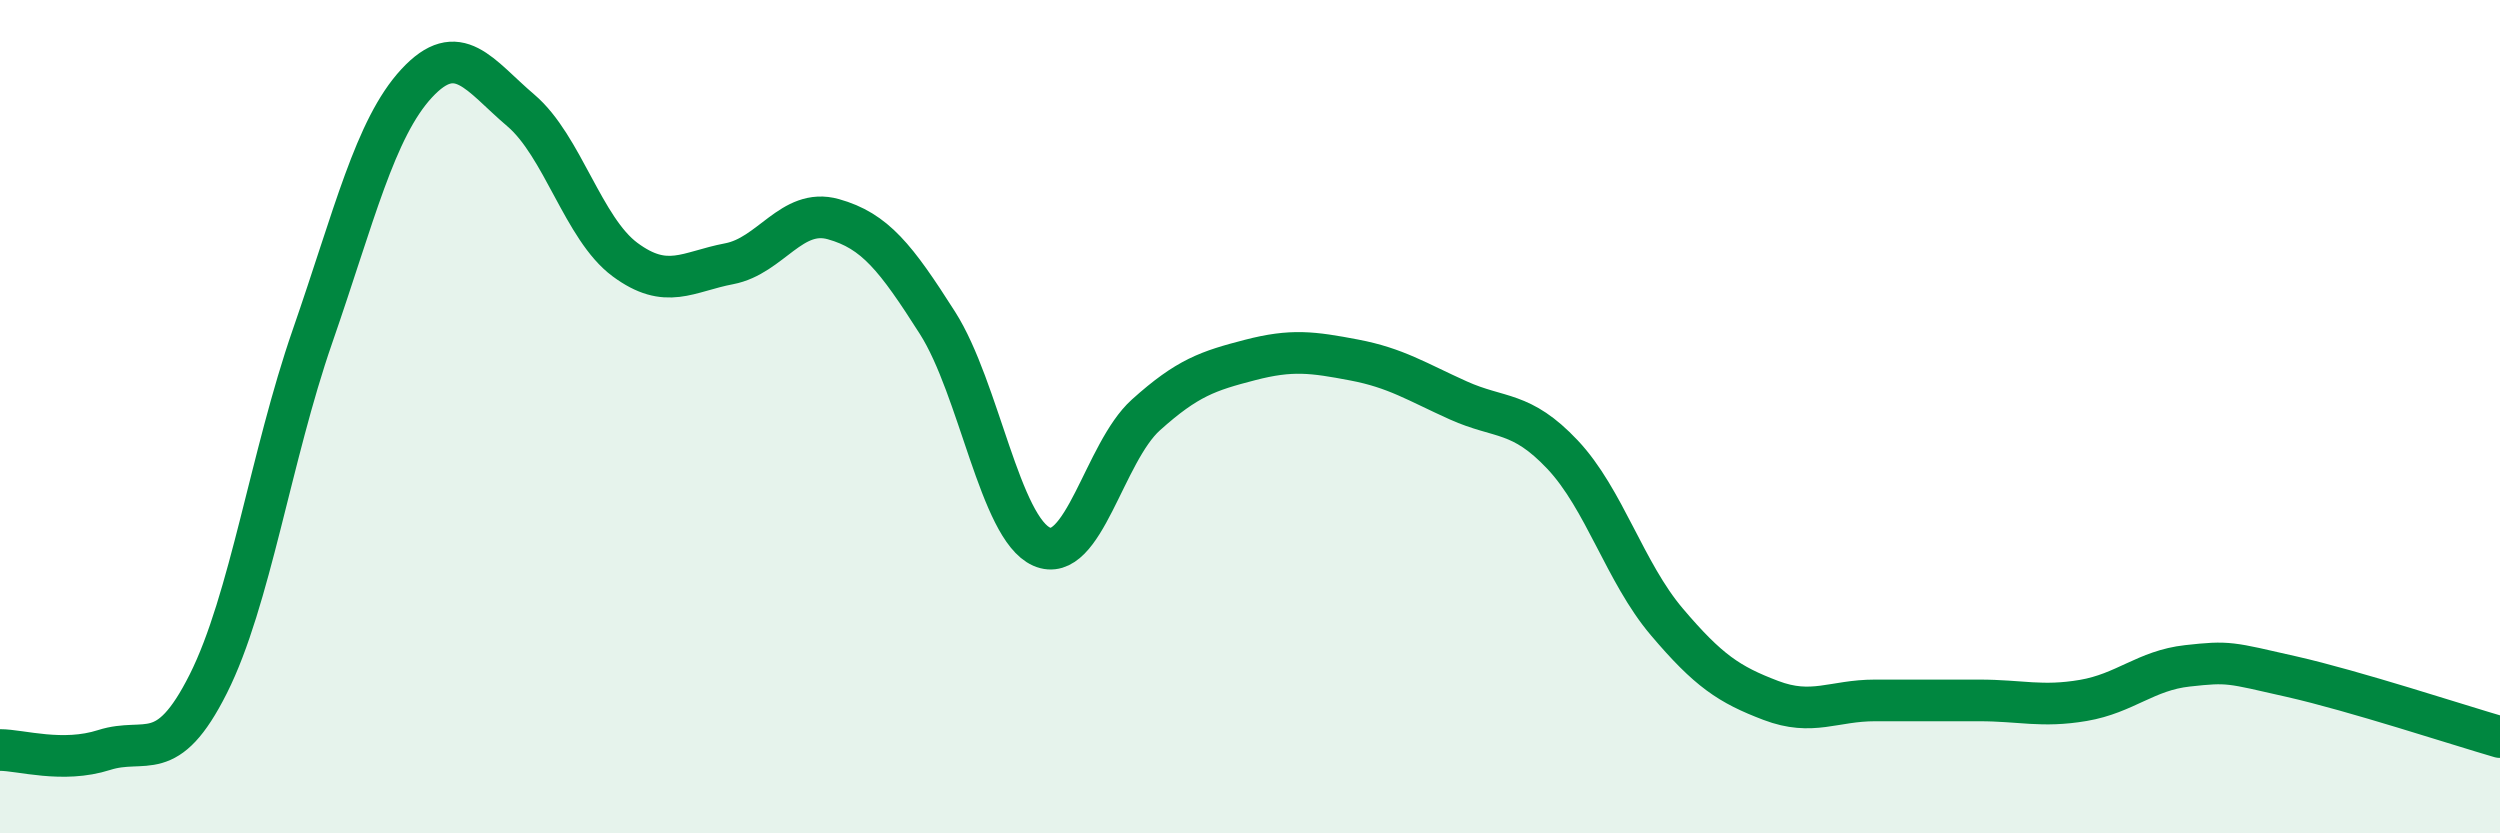
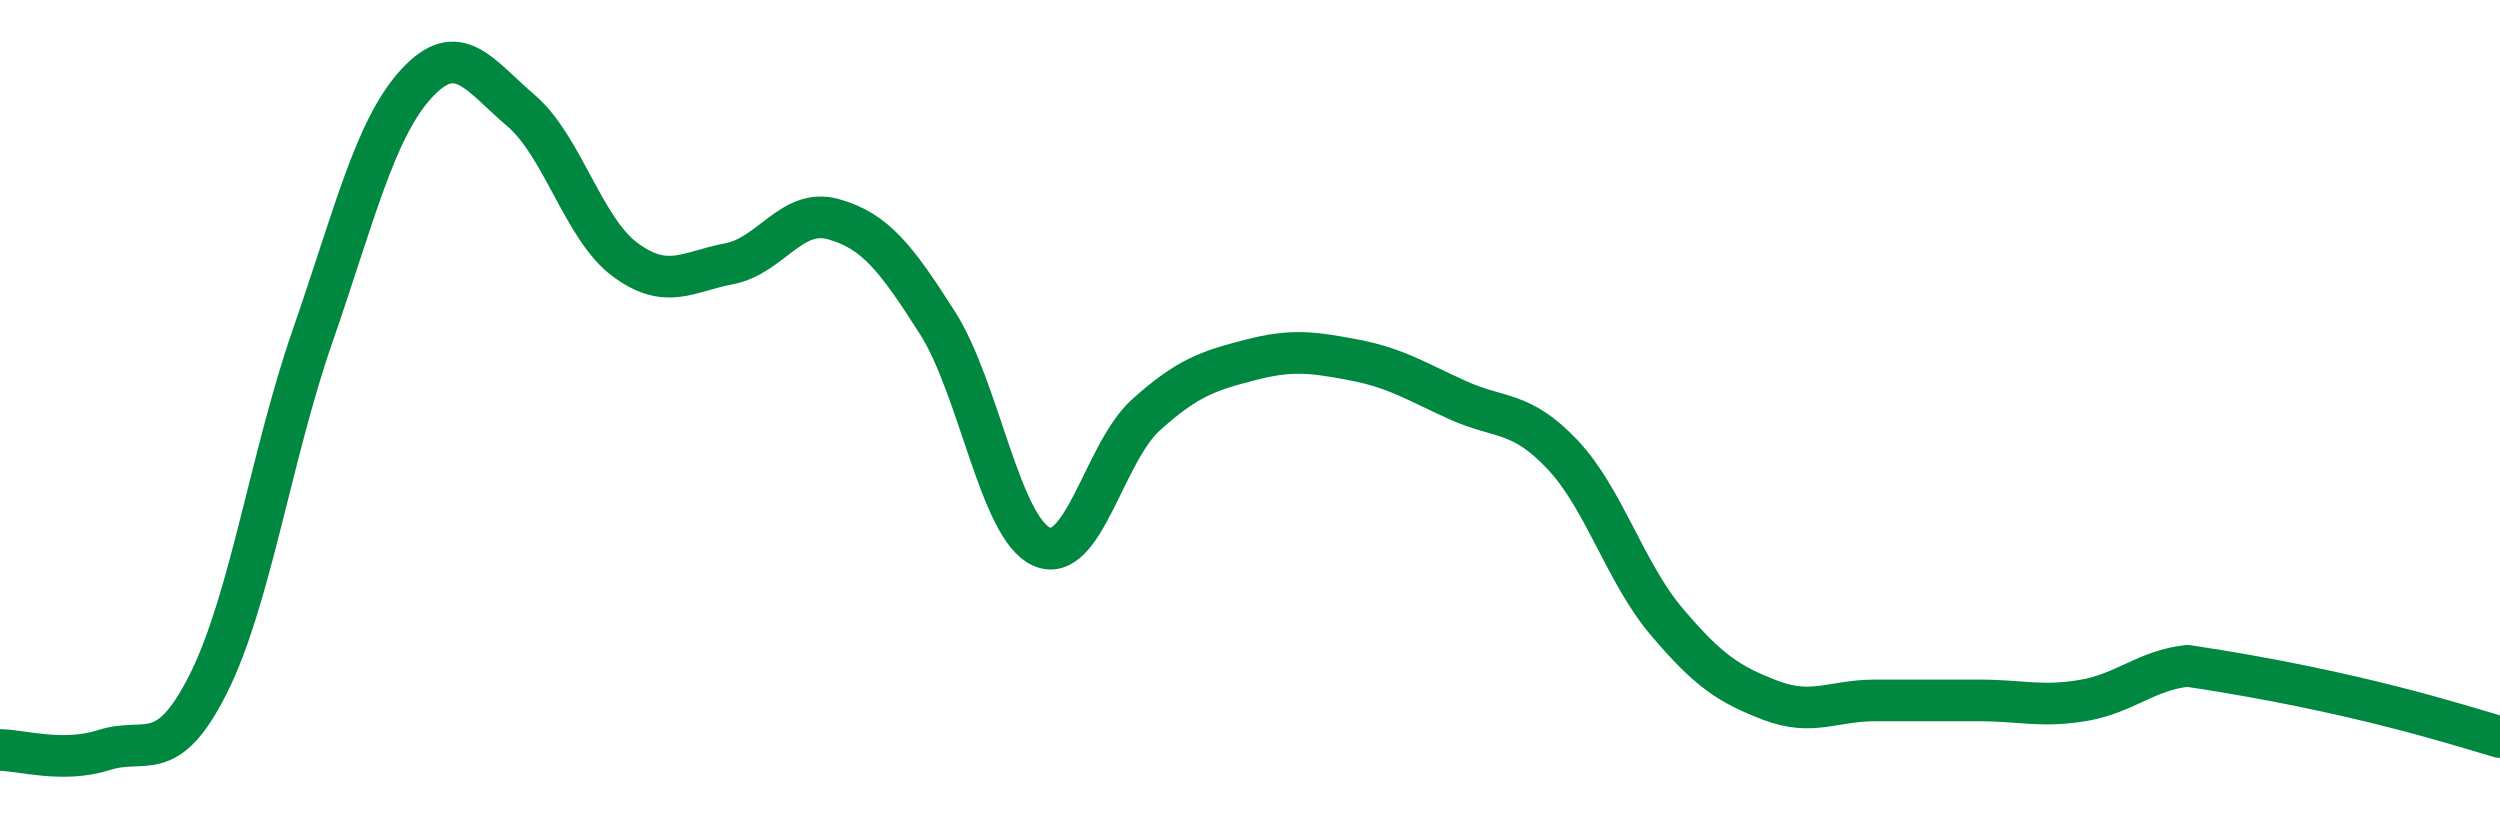
<svg xmlns="http://www.w3.org/2000/svg" width="60" height="20" viewBox="0 0 60 20">
-   <path d="M 0,18 C 0.5,18 1.5,18.32 2.5,18 C 3.5,17.68 4,18.4 5,16.41 C 6,14.42 6.5,10.95 7.5,8.07 C 8.5,5.19 9,3.08 10,2 C 11,0.92 11.5,1.8 12.5,2.65 C 13.5,3.5 14,5.49 15,6.23 C 16,6.97 16.5,6.52 17.5,6.33 C 18.5,6.14 19,4.98 20,5.26 C 21,5.54 21.5,6.18 22.5,7.75 C 23.5,9.32 24,12.68 25,13.12 C 26,13.56 26.5,10.86 27.5,9.96 C 28.5,9.06 29,8.9 30,8.64 C 31,8.38 31.5,8.45 32.5,8.64 C 33.5,8.83 34,9.16 35,9.61 C 36,10.06 36.5,9.85 37.5,10.91 C 38.5,11.97 39,13.74 40,14.92 C 41,16.1 41.5,16.43 42.5,16.81 C 43.5,17.19 44,16.81 45,16.81 C 46,16.81 46.5,16.81 47.5,16.81 C 48.5,16.81 49,16.98 50,16.81 C 51,16.64 51.5,16.09 52.5,15.98 C 53.5,15.87 53.5,15.9 55,16.24 C 56.5,16.58 59,17.4 60,17.69L60 20L0 20Z" fill="#008740" opacity="0.1" stroke-linecap="round" stroke-linejoin="round" />
-   <path d="M 0,18 C 0.5,18 1.5,18.32 2.5,18 C 3.5,17.68 4,18.4 5,16.41 C 6,14.42 6.5,10.95 7.5,8.07 C 8.5,5.19 9,3.08 10,2 C 11,0.92 11.5,1.8 12.5,2.65 C 13.5,3.5 14,5.49 15,6.23 C 16,6.97 16.5,6.52 17.5,6.33 C 18.5,6.14 19,4.98 20,5.26 C 21,5.54 21.5,6.18 22.5,7.75 C 23.5,9.32 24,12.68 25,13.12 C 26,13.56 26.5,10.86 27.5,9.96 C 28.5,9.06 29,8.9 30,8.64 C 31,8.38 31.5,8.45 32.5,8.64 C 33.5,8.83 34,9.16 35,9.61 C 36,10.06 36.5,9.85 37.5,10.91 C 38.5,11.97 39,13.74 40,14.92 C 41,16.1 41.5,16.43 42.5,16.81 C 43.5,17.19 44,16.81 45,16.81 C 46,16.81 46.5,16.81 47.5,16.81 C 48.5,16.81 49,16.98 50,16.81 C 51,16.64 51.5,16.09 52.5,15.98 C 53.5,15.87 53.5,15.9 55,16.24 C 56.5,16.58 59,17.4 60,17.69" stroke="#008740" stroke-width="1" fill="none" stroke-linecap="round" stroke-linejoin="round" />
+   <path d="M 0,18 C 0.5,18 1.5,18.32 2.5,18 C 3.5,17.68 4,18.4 5,16.41 C 6,14.42 6.5,10.95 7.5,8.07 C 8.5,5.19 9,3.08 10,2 C 11,0.92 11.5,1.8 12.5,2.65 C 13.5,3.5 14,5.49 15,6.23 C 16,6.97 16.5,6.52 17.5,6.33 C 18.5,6.14 19,4.98 20,5.26 C 21,5.54 21.5,6.18 22.5,7.75 C 23.5,9.32 24,12.68 25,13.12 C 26,13.56 26.5,10.86 27.5,9.96 C 28.5,9.06 29,8.9 30,8.64 C 31,8.38 31.5,8.45 32.5,8.64 C 33.5,8.83 34,9.16 35,9.61 C 36,10.06 36.5,9.85 37.5,10.91 C 38.5,11.97 39,13.74 40,14.92 C 41,16.1 41.5,16.43 42.5,16.81 C 43.5,17.19 44,16.81 45,16.81 C 46,16.81 46.5,16.81 47.5,16.81 C 48.5,16.81 49,16.98 50,16.81 C 51,16.64 51.5,16.09 52.5,15.98 C 56.5,16.58 59,17.4 60,17.69" stroke="#008740" stroke-width="1" fill="none" stroke-linecap="round" stroke-linejoin="round" />
</svg>